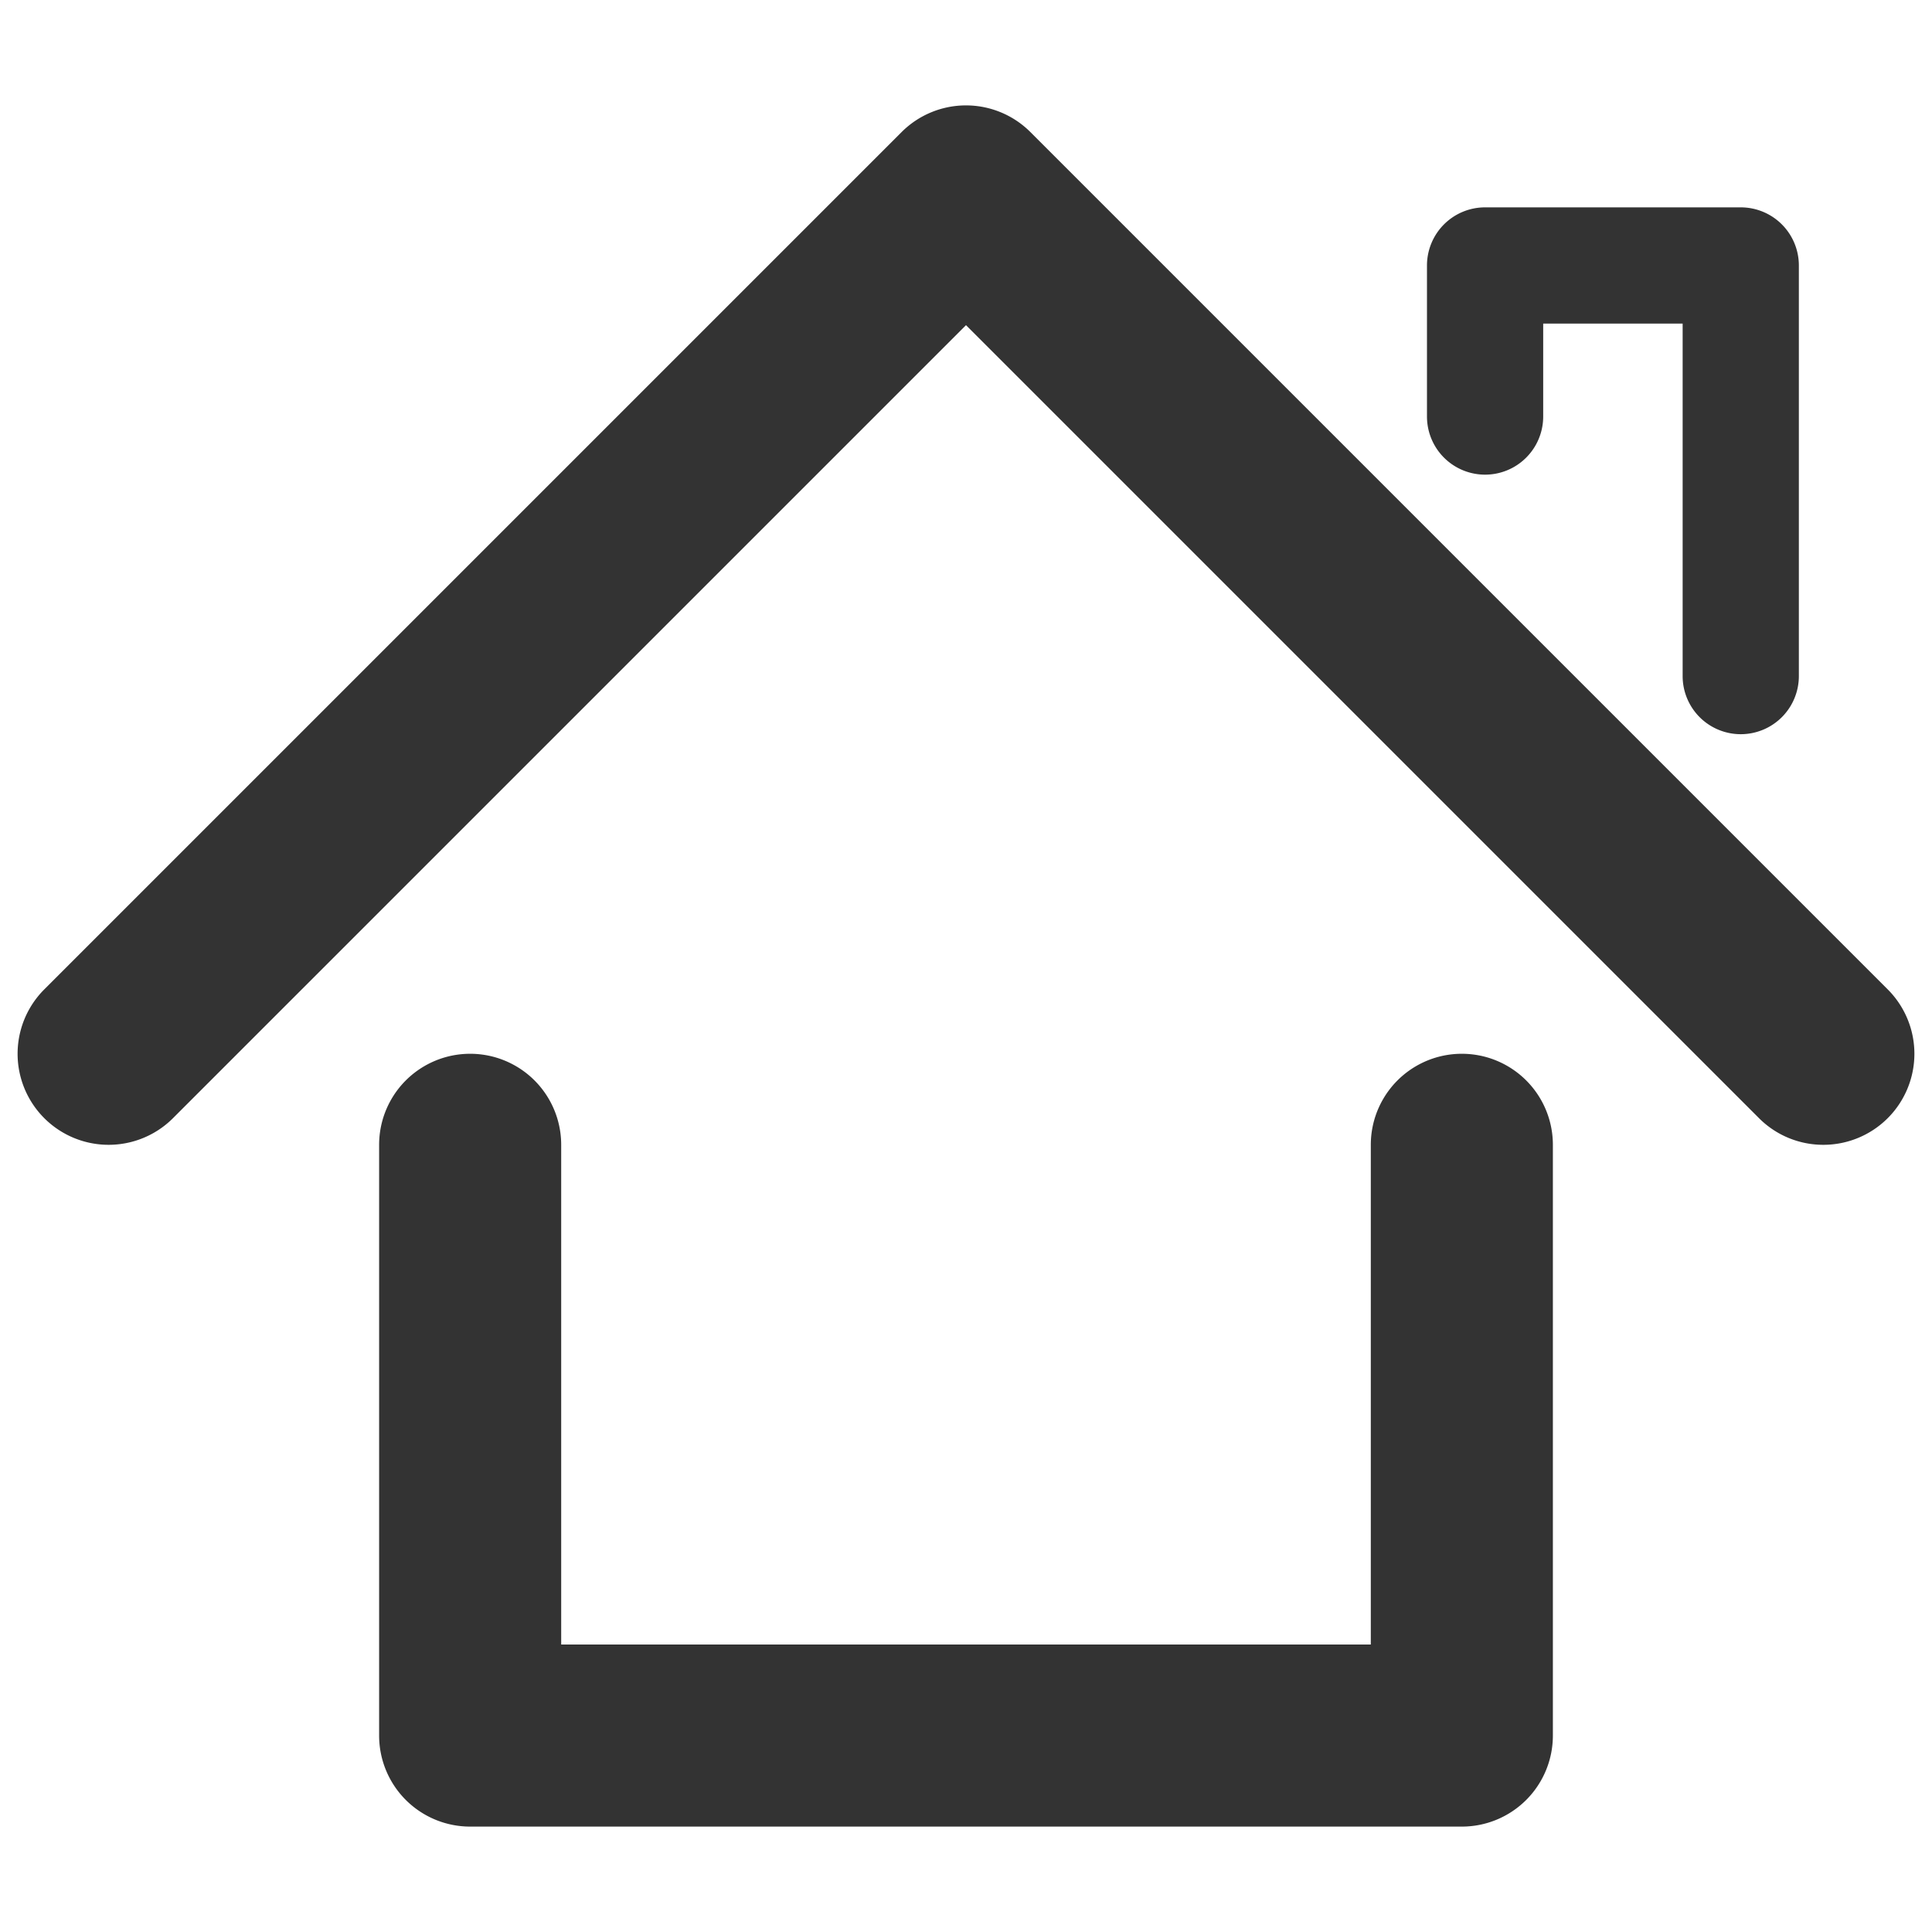
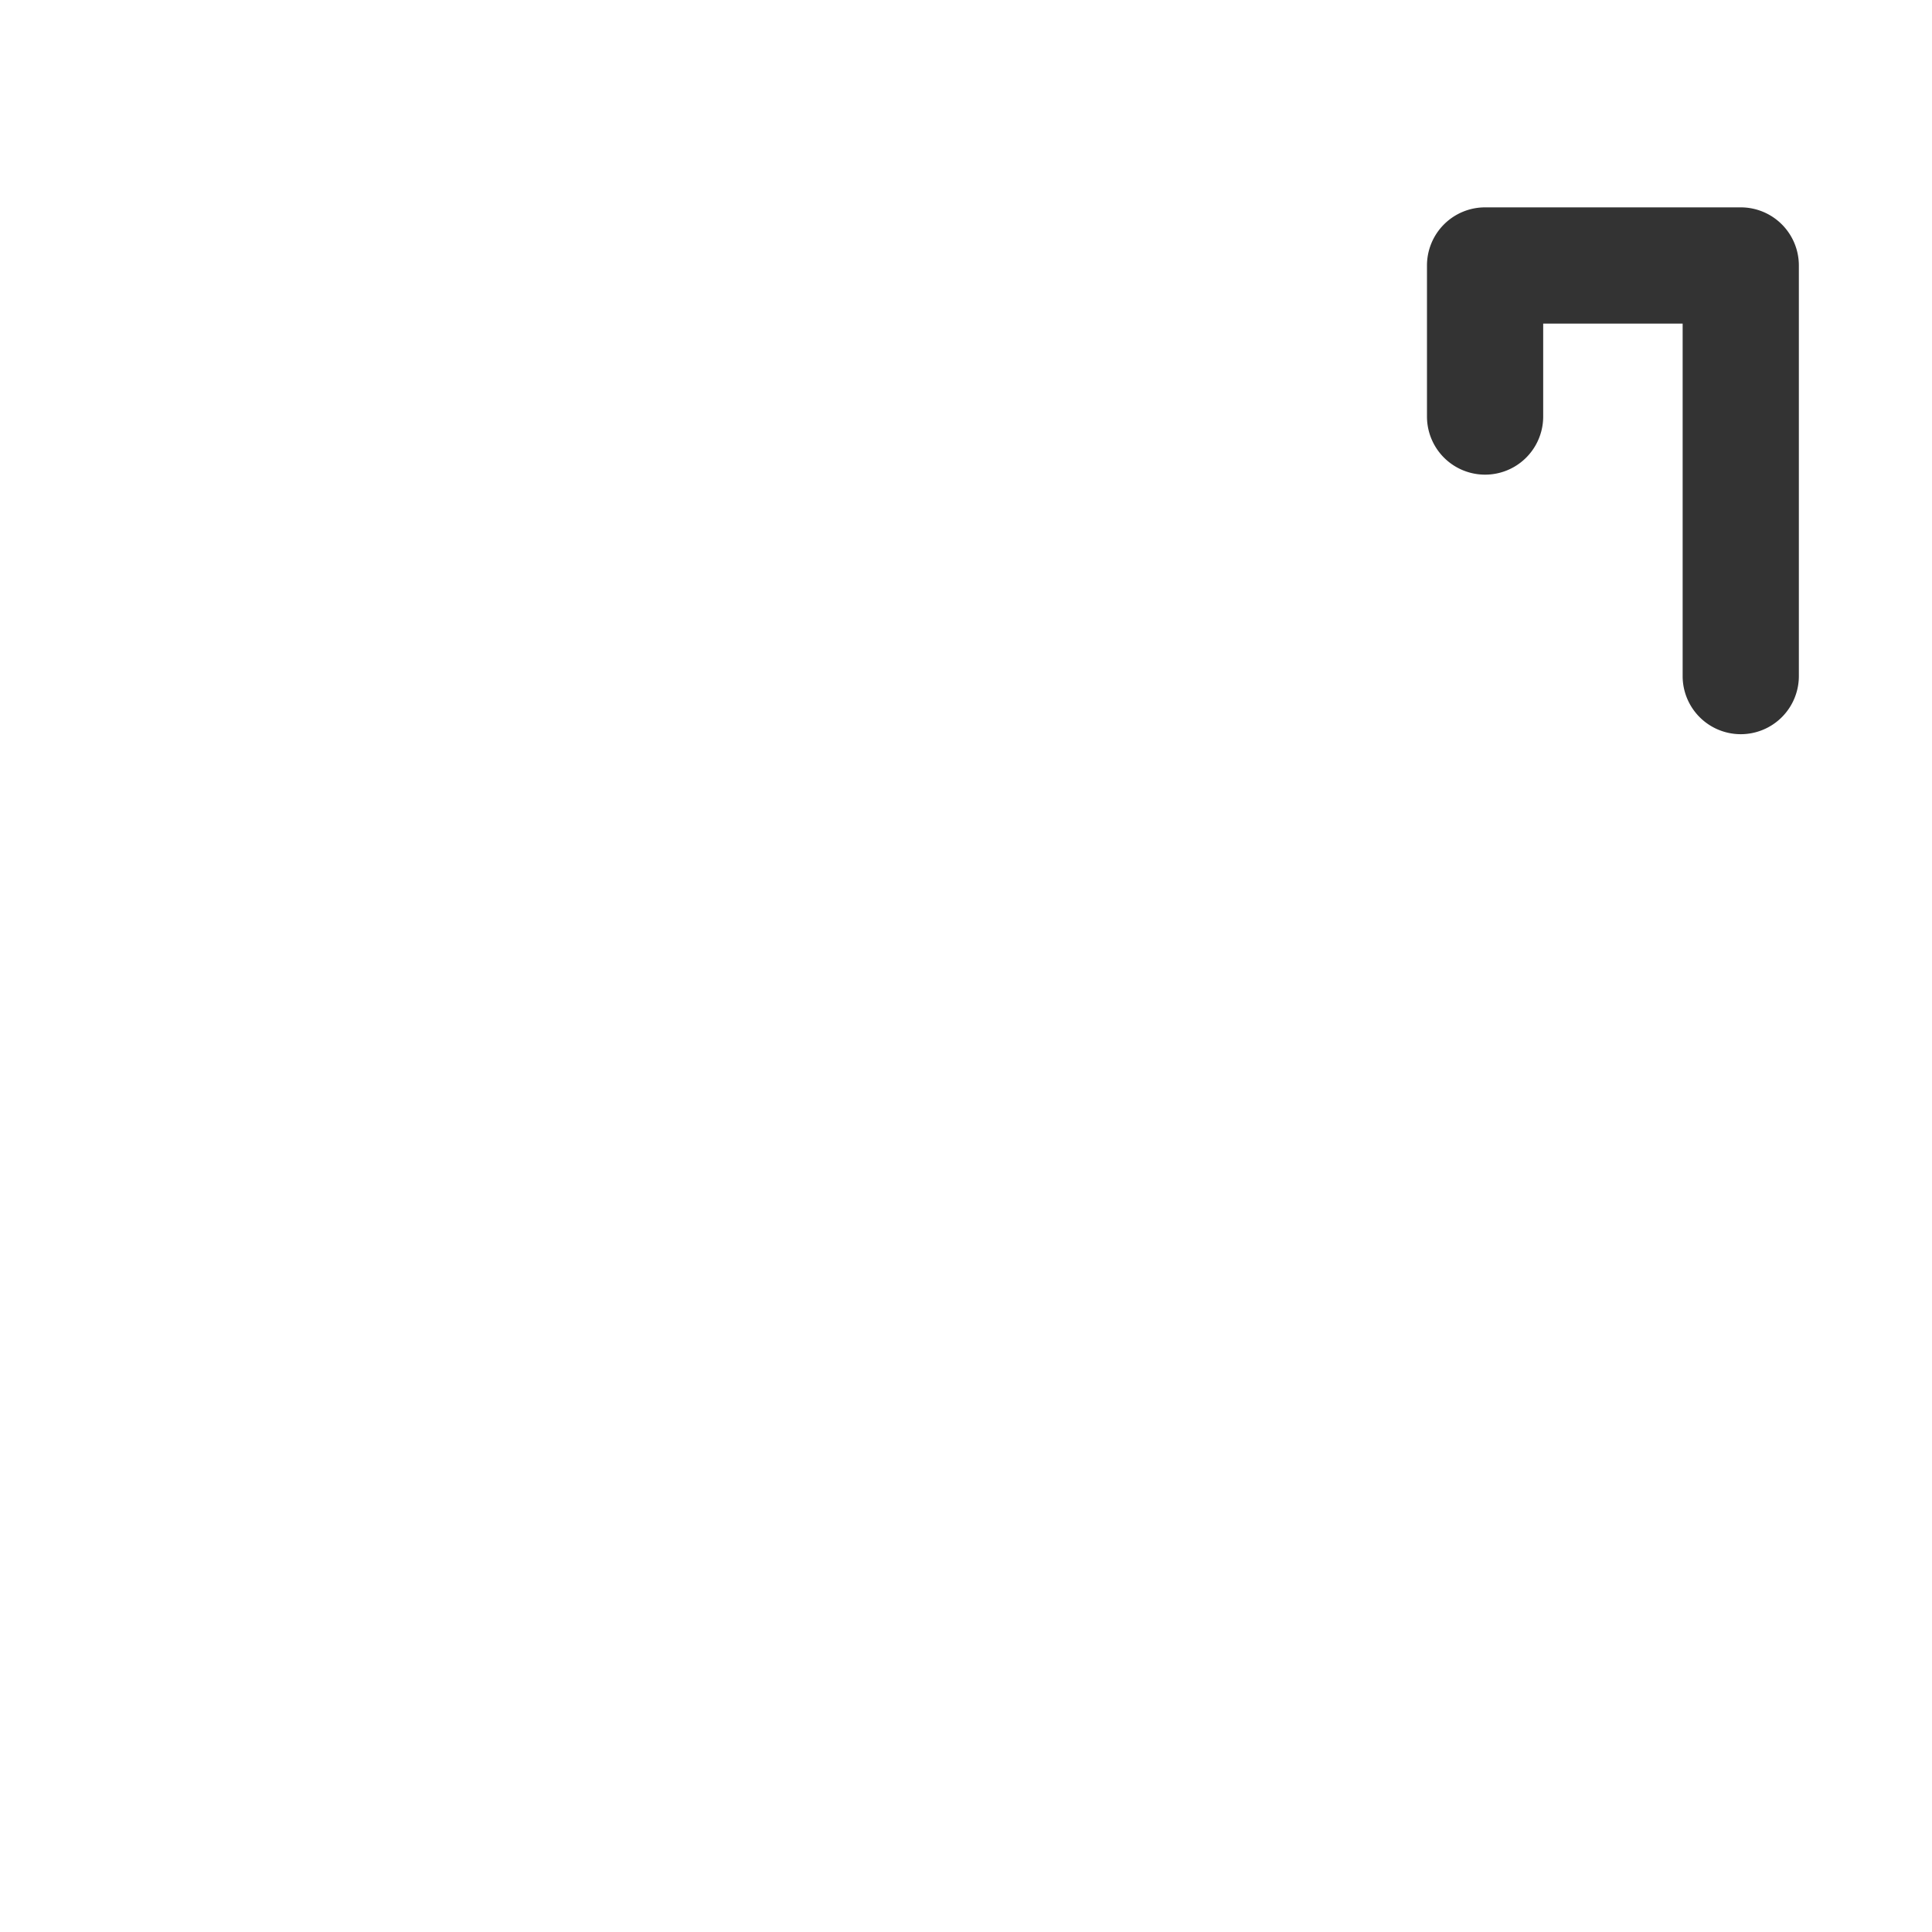
<svg xmlns="http://www.w3.org/2000/svg" viewBox="0 0 498.74 498.74">
  <defs>
    <style>.cls-1{fill:#333;}</style>
  </defs>
  <g id="レイヤー_1" data-name="レイヤー 1">
-     <path class="cls-1" d="M377.37,471.53h-256A23.5,23.5,0,0,1,97.87,448V295.53a23.5,23.5,0,0,1,47,0v129h209v-129a23.5,23.5,0,0,1,47,0V448A23.5,23.5,0,0,1,377.37,471.53Z" />
-     <path class="cls-1" d="M470.69,295.53a23.41,23.41,0,0,1-16.61-6.88L249.37,83.94,44.66,288.65a23.5,23.5,0,0,1-33.23-33.24L232.75,34.09a23.51,23.51,0,0,1,33.24,0L487.31,255.41a23.5,23.5,0,0,1-16.62,40.12Z" />
    <path class="cls-1" d="M449.37,189.53a15,15,0,0,1-15-15v-91h-36v24a15,15,0,0,1-30,0v-39a15,15,0,0,1,15-15h66a15,15,0,0,1,15,15v106A15,15,0,0,1,449.37,189.53Z" />
  </g>
</svg>